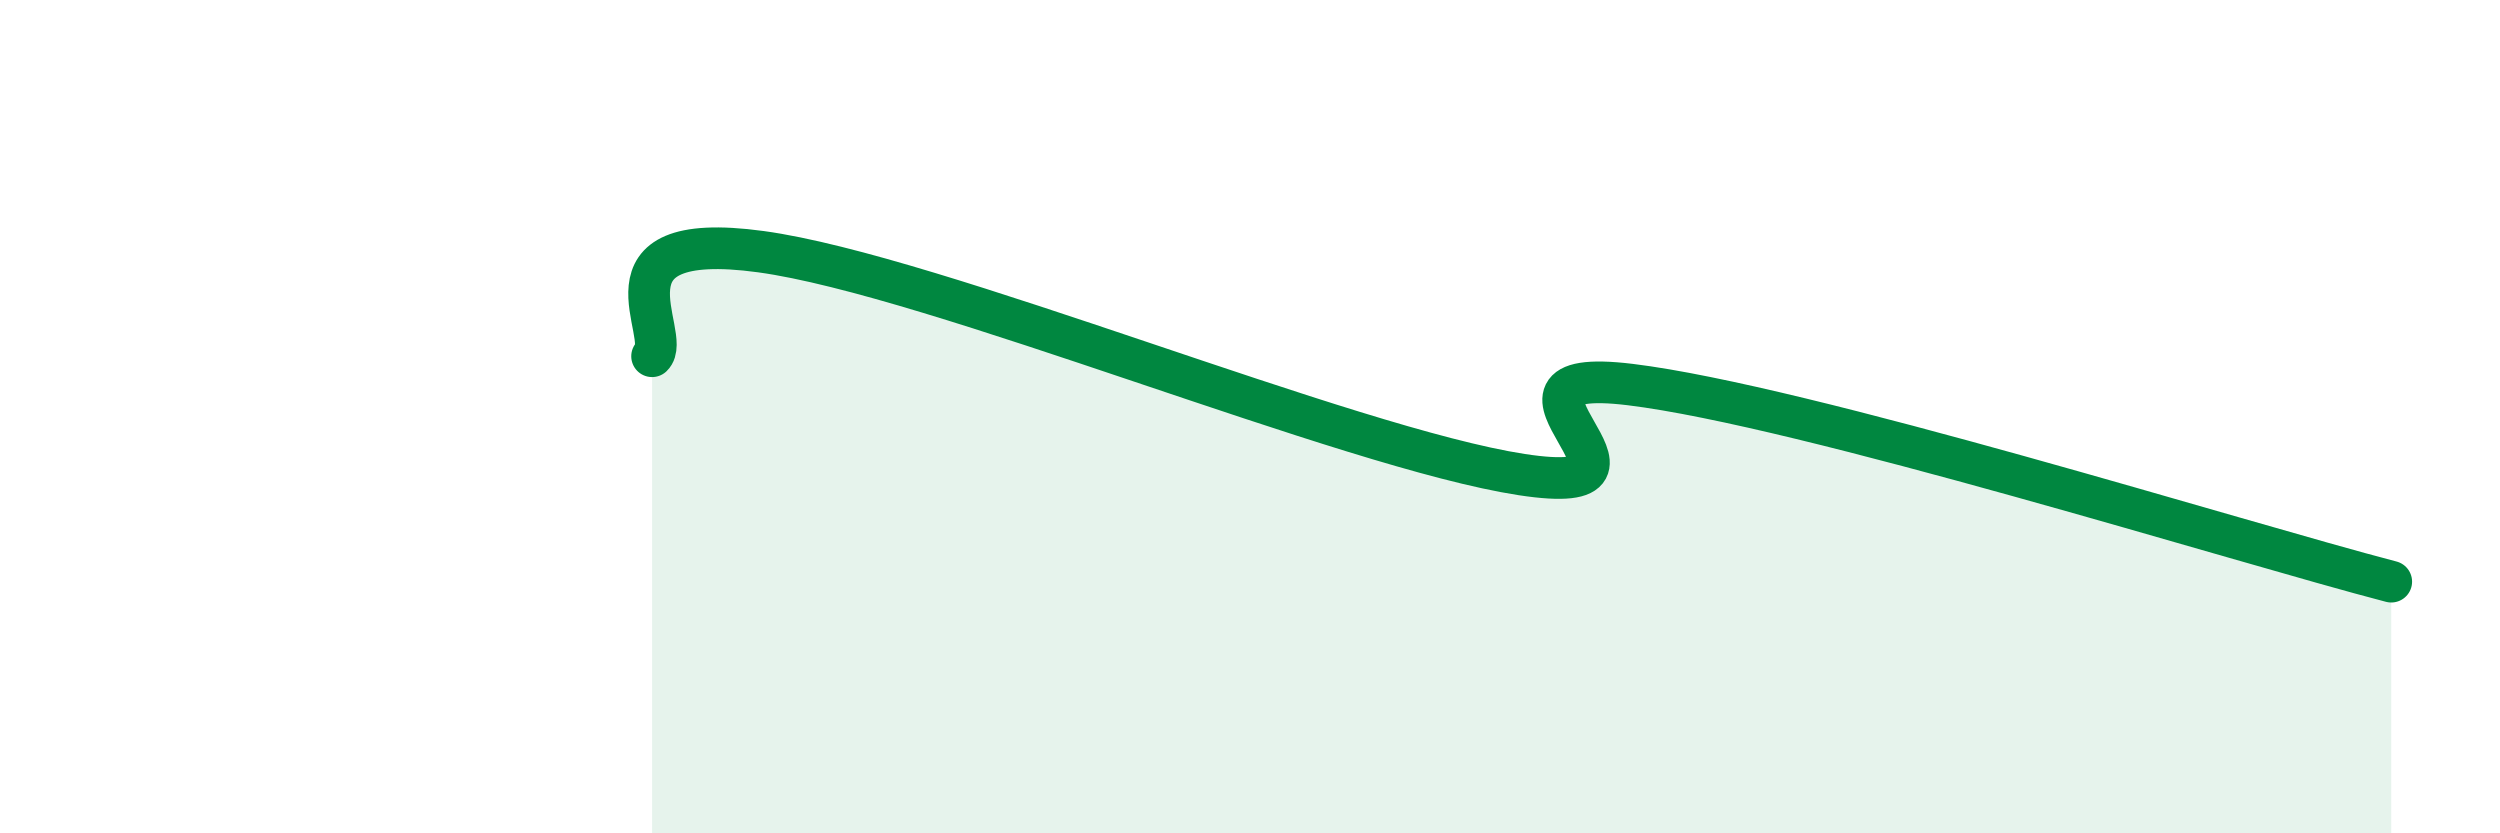
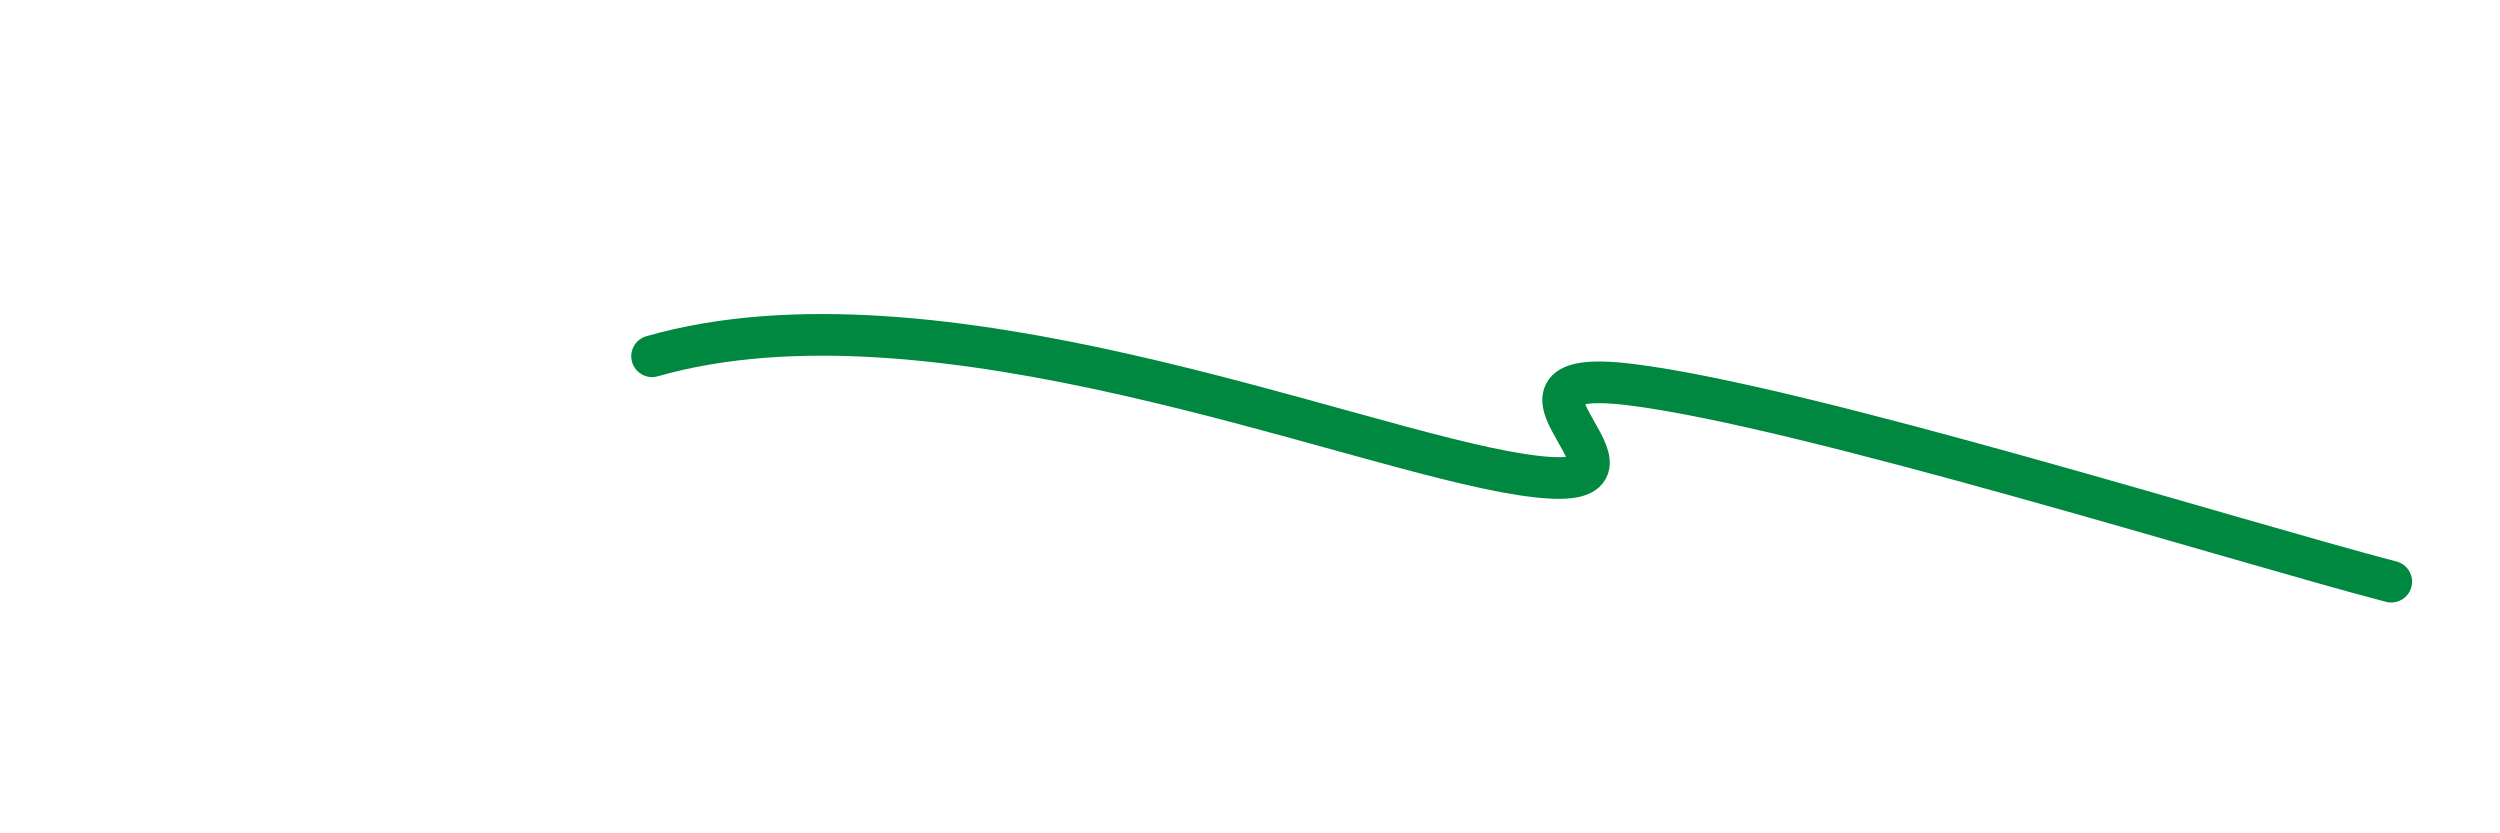
<svg xmlns="http://www.w3.org/2000/svg" width="60" height="20" viewBox="0 0 60 20">
-   <path d="M 15.65,8.55 C 16.17,8.05 14.09,5.47 18.26,6.04 C 22.43,6.61 32.35,10.75 36.52,11.39 C 40.69,12.03 34.96,8.72 39.13,9.23 C 43.3,9.74 53.74,13.01 57.39,13.96L57.39 20L15.65 20Z" fill="#008740" opacity="0.1" stroke-linecap="round" stroke-linejoin="round" />
-   <path d="M 15.65,8.55 C 16.17,8.05 14.09,5.47 18.26,6.04 C 22.43,6.61 32.35,10.75 36.52,11.39 C 40.69,12.03 34.96,8.72 39.13,9.23 C 43.3,9.74 53.74,13.01 57.39,13.96" stroke="#008740" stroke-width="1" fill="none" stroke-linecap="round" stroke-linejoin="round" />
+   <path d="M 15.65,8.55 C 22.43,6.61 32.35,10.75 36.52,11.39 C 40.69,12.03 34.96,8.72 39.13,9.23 C 43.3,9.74 53.74,13.01 57.39,13.96" stroke="#008740" stroke-width="1" fill="none" stroke-linecap="round" stroke-linejoin="round" />
</svg>